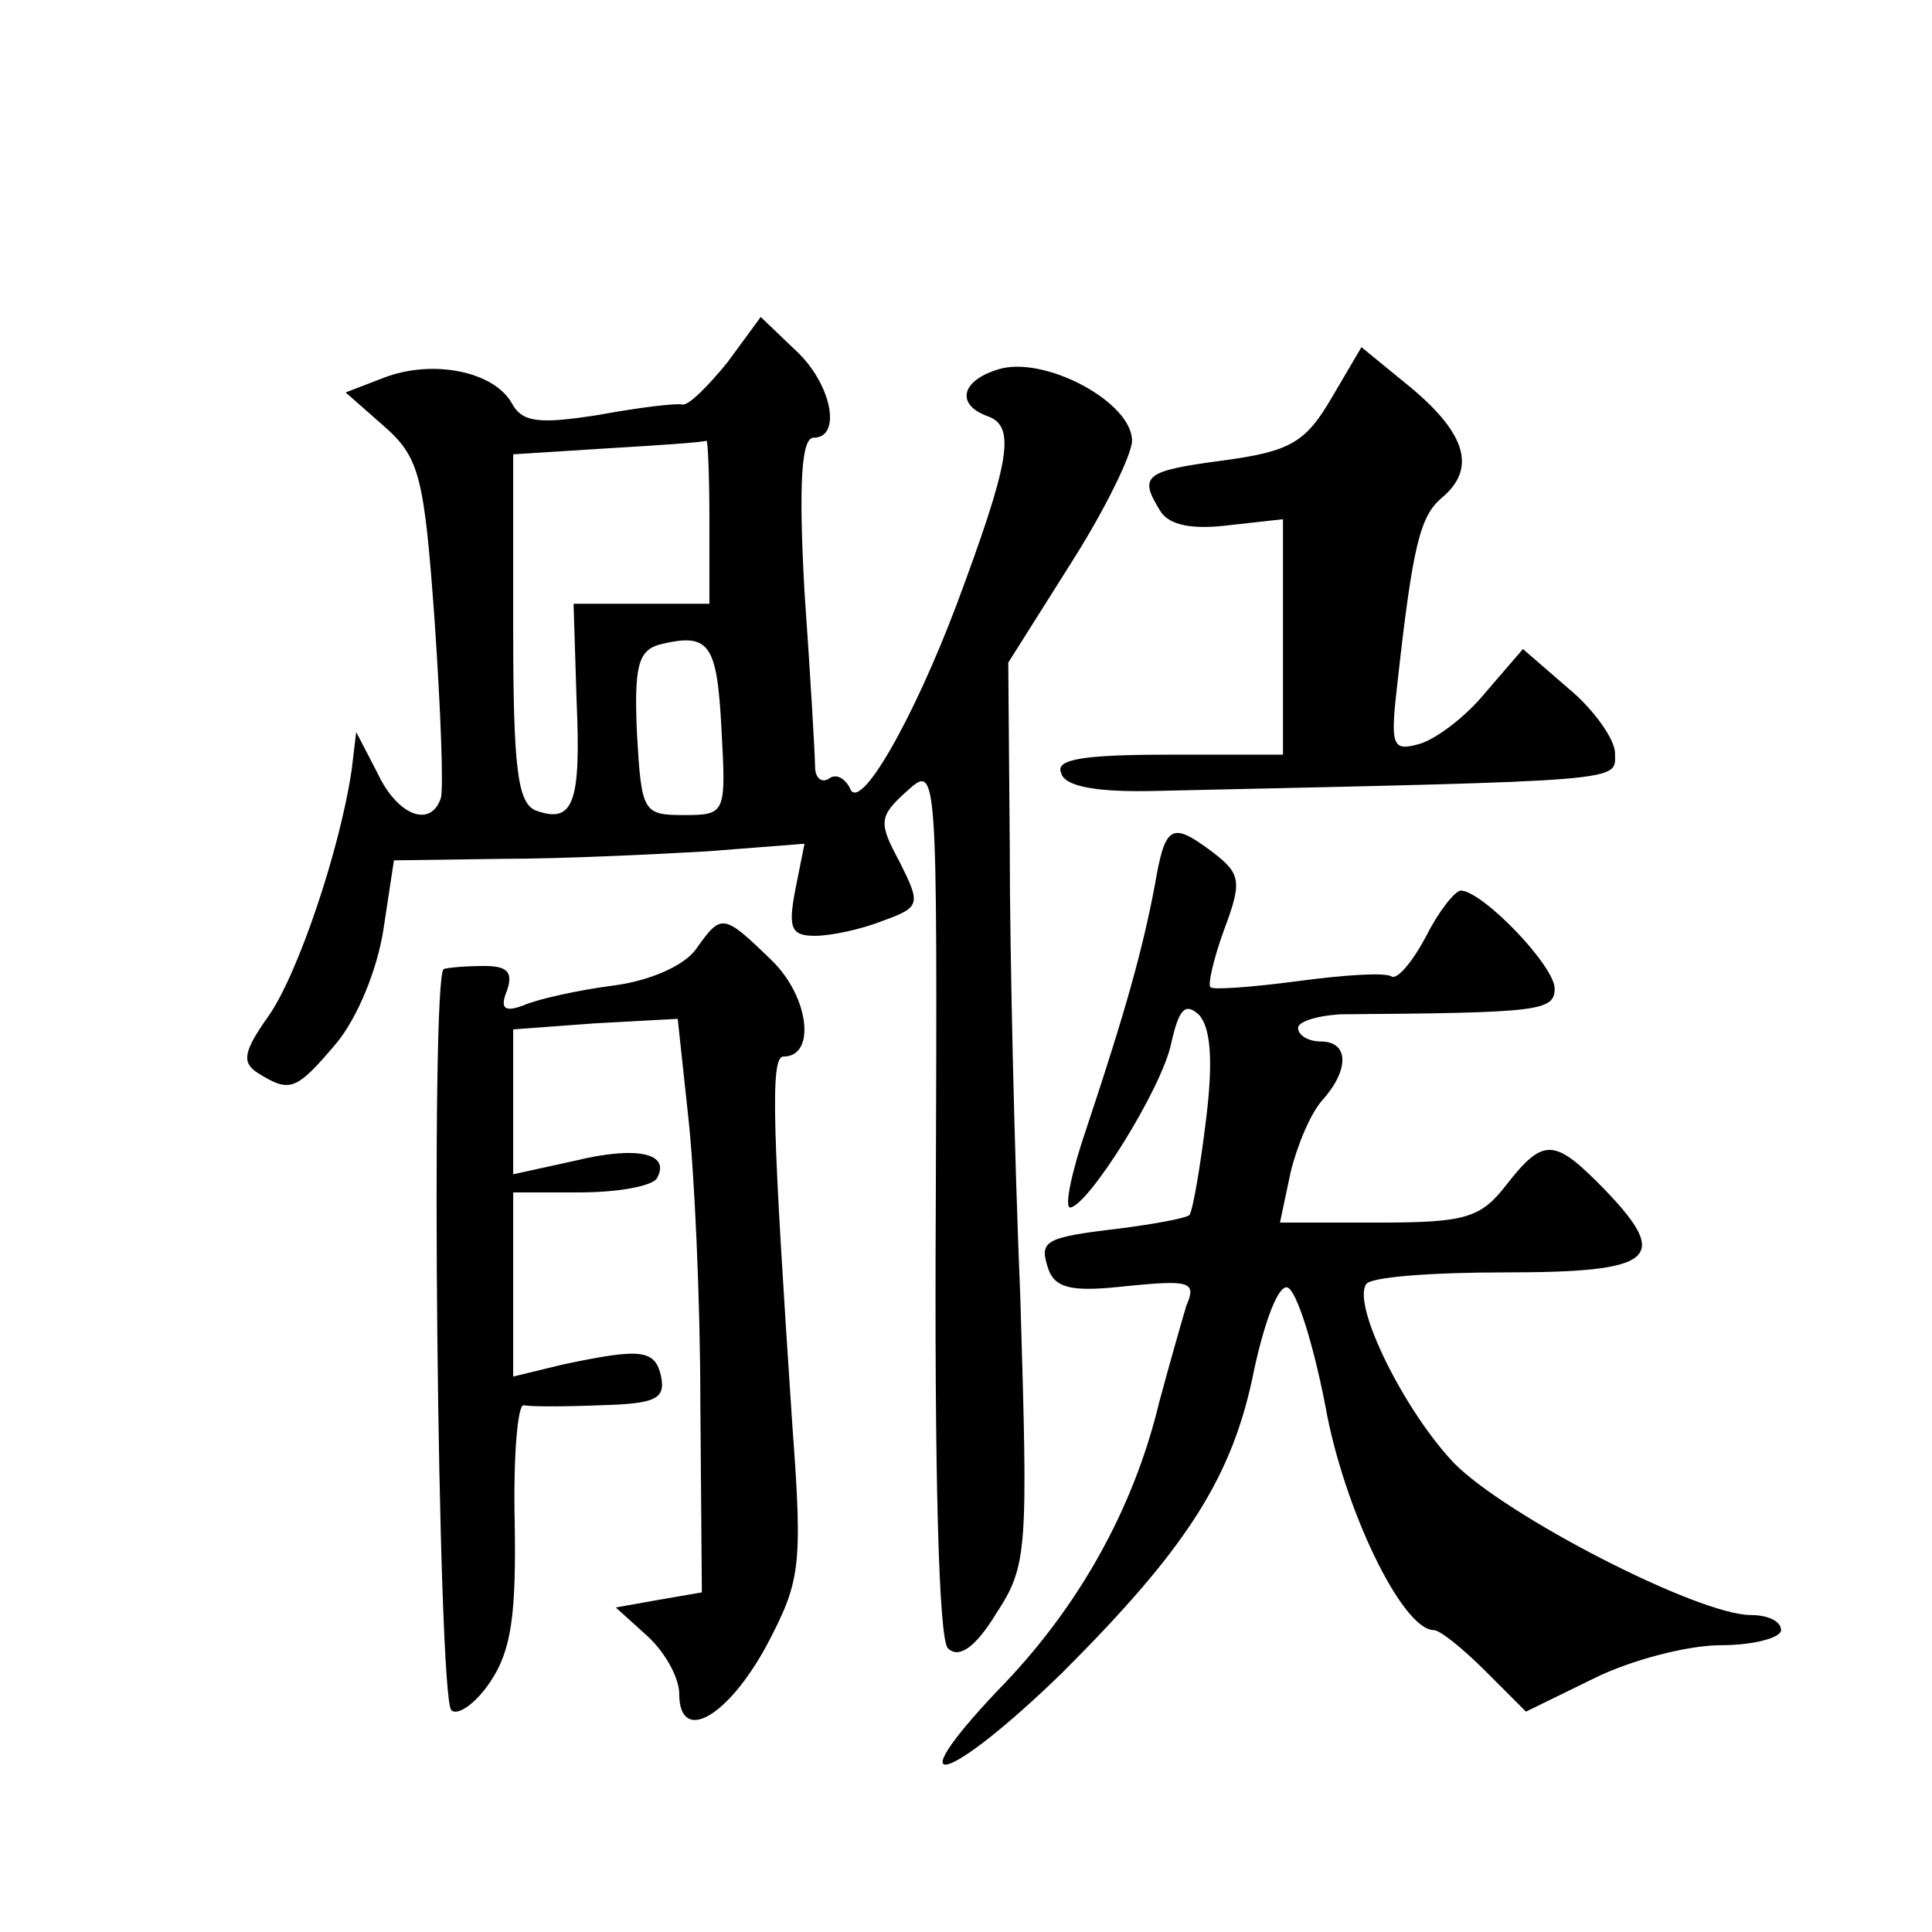
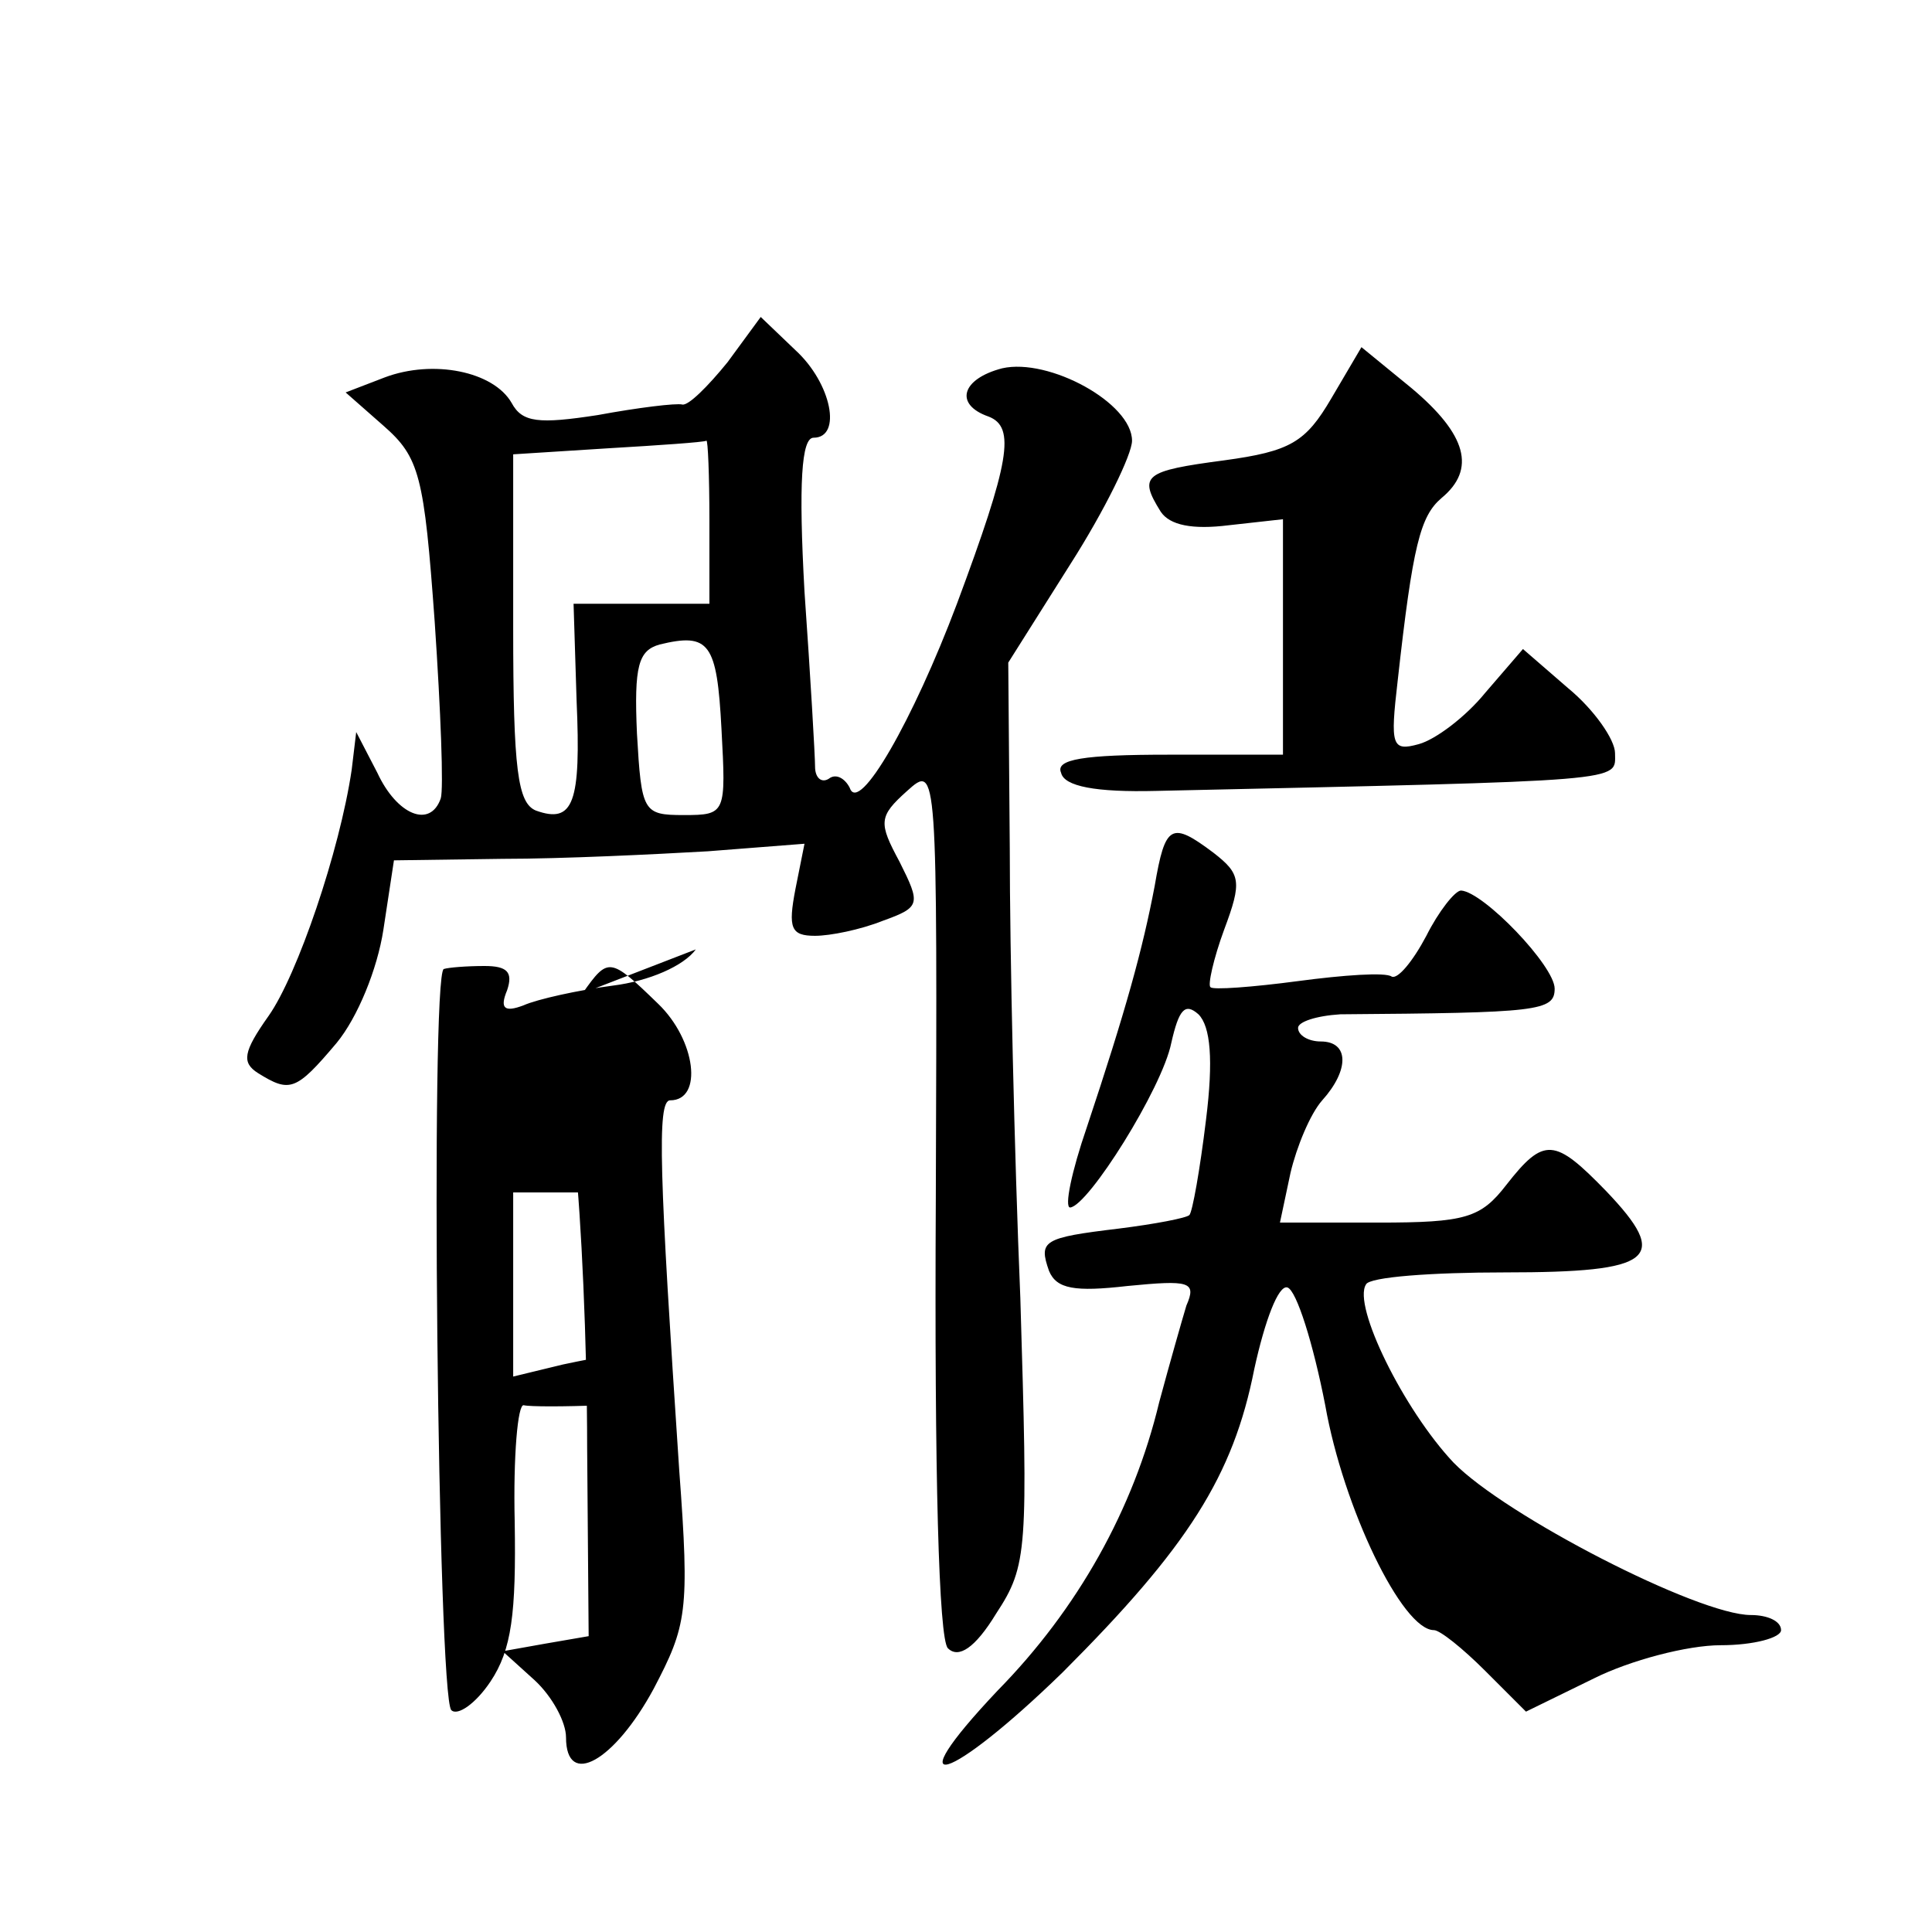
<svg xmlns="http://www.w3.org/2000/svg" version="1.0" width="128pt" height="128pt" viewBox="0 0 128 128" preserveAspectRatio="xMidYMid meet">
  <g transform="translate(0,128) scale(0.1,-0.1)" fill="#0" stroke="none">
-     <path d="M482 1040 c-13 -16 -26 -29 -30 -28 -4 1 -29 -2 -56 -7 -39 -6 -50 -5 -57 8 -12 21 -52 29 -84 17 l-26 -10 25 -22 c24 -21 27 -33 34 -130 4 -59 6 -111 4 -117 -7 -20 -29 -11 -42 17 l-14 27 -3 -25 c-8 -54 -36 -136 -55 -163 -17 -24 -18 -31 -7 -38 21 -13 25 -12 52 20 14 17 27 49 31 75 l7 46 72 1 c40 0 101 3 136 5 l64 5 -6 -30 c-5 -26 -3 -31 13 -31 10 0 30 4 45 10 25 9 25 11 11 39 -14 26 -14 30 5 47 20 18 20 17 19 -270 -1 -184 2 -292 8 -298 7 -7 18 0 32 23 21 32 21 42 16 209 -4 96 -7 230 -7 298 l-1 123 41 65 c23 36 41 73 41 82 0 25 -55 55 -86 48 -27 -7 -32 -24 -9 -32 18 -7 14 -30 -21 -124 -29 -77 -65 -140 -71 -122 -3 6 -9 10 -14 6 -5 -3 -9 1 -9 8 0 7 -3 59 -7 116 -4 72 -2 102 6 102 19 0 12 36 -12 58 l-23 22 -22 -30z m-12 -105 l0 -55 -45 0 -45 0 2 -64 c3 -68 -2 -82 -27 -73 -12 5 -15 27 -15 121 l0 115 63 4 c34 2 63 4 65 5 1 1 2 -23 2 -53z m8 -138 c3 -56 3 -57 -25 -57 -27 0 -28 2 -31 54 -2 45 1 55 15 59 33 8 38 1 41 -56z M882 1016 c-17 -29 -27 -35 -71 -41 -53 -7 -57 -10 -42 -34 6 -9 21 -12 45 -9 l36 4 0 -78 0 -78 -76 0 c-56 0 -75 -3 -71 -12 2 -9 23 -13 63 -12 316 7 304 6 304 25 0 9 -14 29 -31 43 l-30 26 -25 -29 c-13 -16 -33 -31 -44 -34 -18 -5 -19 -1 -14 42 10 90 15 109 29 121 23 19 17 42 -20 73 l-33 27 -20 -34z M765 693 c-8 -42 -19 -82 -45 -160 -10 -29 -15 -53 -11 -53 12 1 61 79 67 109 5 22 9 27 18 19 8 -8 10 -30 5 -70 -4 -33 -9 -61 -11 -63 -2 -2 -23 -6 -47 -9 -50 -6 -53 -8 -46 -28 5 -12 17 -14 52 -10 41 4 46 3 39 -13 -3 -10 -11 -38 -18 -64 -17 -71 -54 -137 -107 -191 -69 -73 -32 -61 43 12 83 83 113 130 127 201 7 32 16 56 22 54 6 -2 17 -37 25 -78 12 -68 51 -149 72 -149 4 0 19 -12 34 -27 l27 -27 45 22 c24 12 62 22 84 22 22 0 40 5 40 10 0 6 -9 10 -20 10 -35 0 -163 66 -197 101 -33 35 -67 104 -58 118 2 5 44 8 92 8 99 0 110 9 67 54 -34 35 -41 36 -66 4 -17 -22 -27 -25 -85 -25 l-65 0 7 33 c4 17 13 39 21 48 18 20 18 39 -1 39 -8 0 -15 4 -15 9 0 4 12 8 28 9 131 1 142 2 142 17 0 15 -47 64 -62 65 -4 0 -15 -14 -23 -30 -9 -17 -19 -29 -23 -27 -4 3 -32 1 -62 -3 -30 -4 -57 -6 -58 -4 -2 1 2 19 9 38 12 32 11 37 -7 51 -28 21 -32 19 -39 -22z M461 651 c-8 -11 -31 -21 -55 -24 -23 -3 -50 -9 -59 -13 -13 -5 -16 -2 -11 10 4 12 0 16 -15 16 -12 0 -24 -1 -27 -2 -9 -4 -4 -482 5 -491 4 -4 16 4 26 19 14 21 17 45 16 106 -1 43 2 78 6 77 4 -1 27 -1 51 0 36 1 43 4 40 19 -4 18 -13 19 -65 8 l-33 -8 0 61 0 61 44 0 c25 0 47 4 51 9 10 17 -13 22 -54 12 l-41 -9 0 48 0 48 54 4 55 3 7 -65 c4 -36 8 -121 8 -190 l1 -125 -29 -5 -28 -5 21 -19 c12 -11 21 -28 21 -38 0 -34 32 -16 58 32 22 42 24 51 17 145 -13 195 -15 245 -6 245 22 0 17 40 -8 64 -32 31 -33 31 -50 7z" />
+     <path d="M482 1040 c-13 -16 -26 -29 -30 -28 -4 1 -29 -2 -56 -7 -39 -6 -50 -5 -57 8 -12 21 -52 29 -84 17 l-26 -10 25 -22 c24 -21 27 -33 34 -130 4 -59 6 -111 4 -117 -7 -20 -29 -11 -42 17 l-14 27 -3 -25 c-8 -54 -36 -136 -55 -163 -17 -24 -18 -31 -7 -38 21 -13 25 -12 52 20 14 17 27 49 31 75 l7 46 72 1 c40 0 101 3 136 5 l64 5 -6 -30 c-5 -26 -3 -31 13 -31 10 0 30 4 45 10 25 9 25 11 11 39 -14 26 -14 30 5 47 20 18 20 17 19 -270 -1 -184 2 -292 8 -298 7 -7 18 0 32 23 21 32 21 42 16 209 -4 96 -7 230 -7 298 l-1 123 41 65 c23 36 41 73 41 82 0 25 -55 55 -86 48 -27 -7 -32 -24 -9 -32 18 -7 14 -30 -21 -124 -29 -77 -65 -140 -71 -122 -3 6 -9 10 -14 6 -5 -3 -9 1 -9 8 0 7 -3 59 -7 116 -4 72 -2 102 6 102 19 0 12 36 -12 58 l-23 22 -22 -30z m-12 -105 l0 -55 -45 0 -45 0 2 -64 c3 -68 -2 -82 -27 -73 -12 5 -15 27 -15 121 l0 115 63 4 c34 2 63 4 65 5 1 1 2 -23 2 -53z m8 -138 c3 -56 3 -57 -25 -57 -27 0 -28 2 -31 54 -2 45 1 55 15 59 33 8 38 1 41 -56z M882 1016 c-17 -29 -27 -35 -71 -41 -53 -7 -57 -10 -42 -34 6 -9 21 -12 45 -9 l36 4 0 -78 0 -78 -76 0 c-56 0 -75 -3 -71 -12 2 -9 23 -13 63 -12 316 7 304 6 304 25 0 9 -14 29 -31 43 l-30 26 -25 -29 c-13 -16 -33 -31 -44 -34 -18 -5 -19 -1 -14 42 10 90 15 109 29 121 23 19 17 42 -20 73 l-33 27 -20 -34z M765 693 c-8 -42 -19 -82 -45 -160 -10 -29 -15 -53 -11 -53 12 1 61 79 67 109 5 22 9 27 18 19 8 -8 10 -30 5 -70 -4 -33 -9 -61 -11 -63 -2 -2 -23 -6 -47 -9 -50 -6 -53 -8 -46 -28 5 -12 17 -14 52 -10 41 4 46 3 39 -13 -3 -10 -11 -38 -18 -64 -17 -71 -54 -137 -107 -191 -69 -73 -32 -61 43 12 83 83 113 130 127 201 7 32 16 56 22 54 6 -2 17 -37 25 -78 12 -68 51 -149 72 -149 4 0 19 -12 34 -27 l27 -27 45 22 c24 12 62 22 84 22 22 0 40 5 40 10 0 6 -9 10 -20 10 -35 0 -163 66 -197 101 -33 35 -67 104 -58 118 2 5 44 8 92 8 99 0 110 9 67 54 -34 35 -41 36 -66 4 -17 -22 -27 -25 -85 -25 l-65 0 7 33 c4 17 13 39 21 48 18 20 18 39 -1 39 -8 0 -15 4 -15 9 0 4 12 8 28 9 131 1 142 2 142 17 0 15 -47 64 -62 65 -4 0 -15 -14 -23 -30 -9 -17 -19 -29 -23 -27 -4 3 -32 1 -62 -3 -30 -4 -57 -6 -58 -4 -2 1 2 19 9 38 12 32 11 37 -7 51 -28 21 -32 19 -39 -22z M461 651 c-8 -11 -31 -21 -55 -24 -23 -3 -50 -9 -59 -13 -13 -5 -16 -2 -11 10 4 12 0 16 -15 16 -12 0 -24 -1 -27 -2 -9 -4 -4 -482 5 -491 4 -4 16 4 26 19 14 21 17 45 16 106 -1 43 2 78 6 77 4 -1 27 -1 51 0 36 1 43 4 40 19 -4 18 -13 19 -65 8 l-33 -8 0 61 0 61 44 0 c25 0 47 4 51 9 10 17 -13 22 -54 12 c4 -36 8 -121 8 -190 l1 -125 -29 -5 -28 -5 21 -19 c12 -11 21 -28 21 -38 0 -34 32 -16 58 32 22 42 24 51 17 145 -13 195 -15 245 -6 245 22 0 17 40 -8 64 -32 31 -33 31 -50 7z" />
  </g>
</svg>